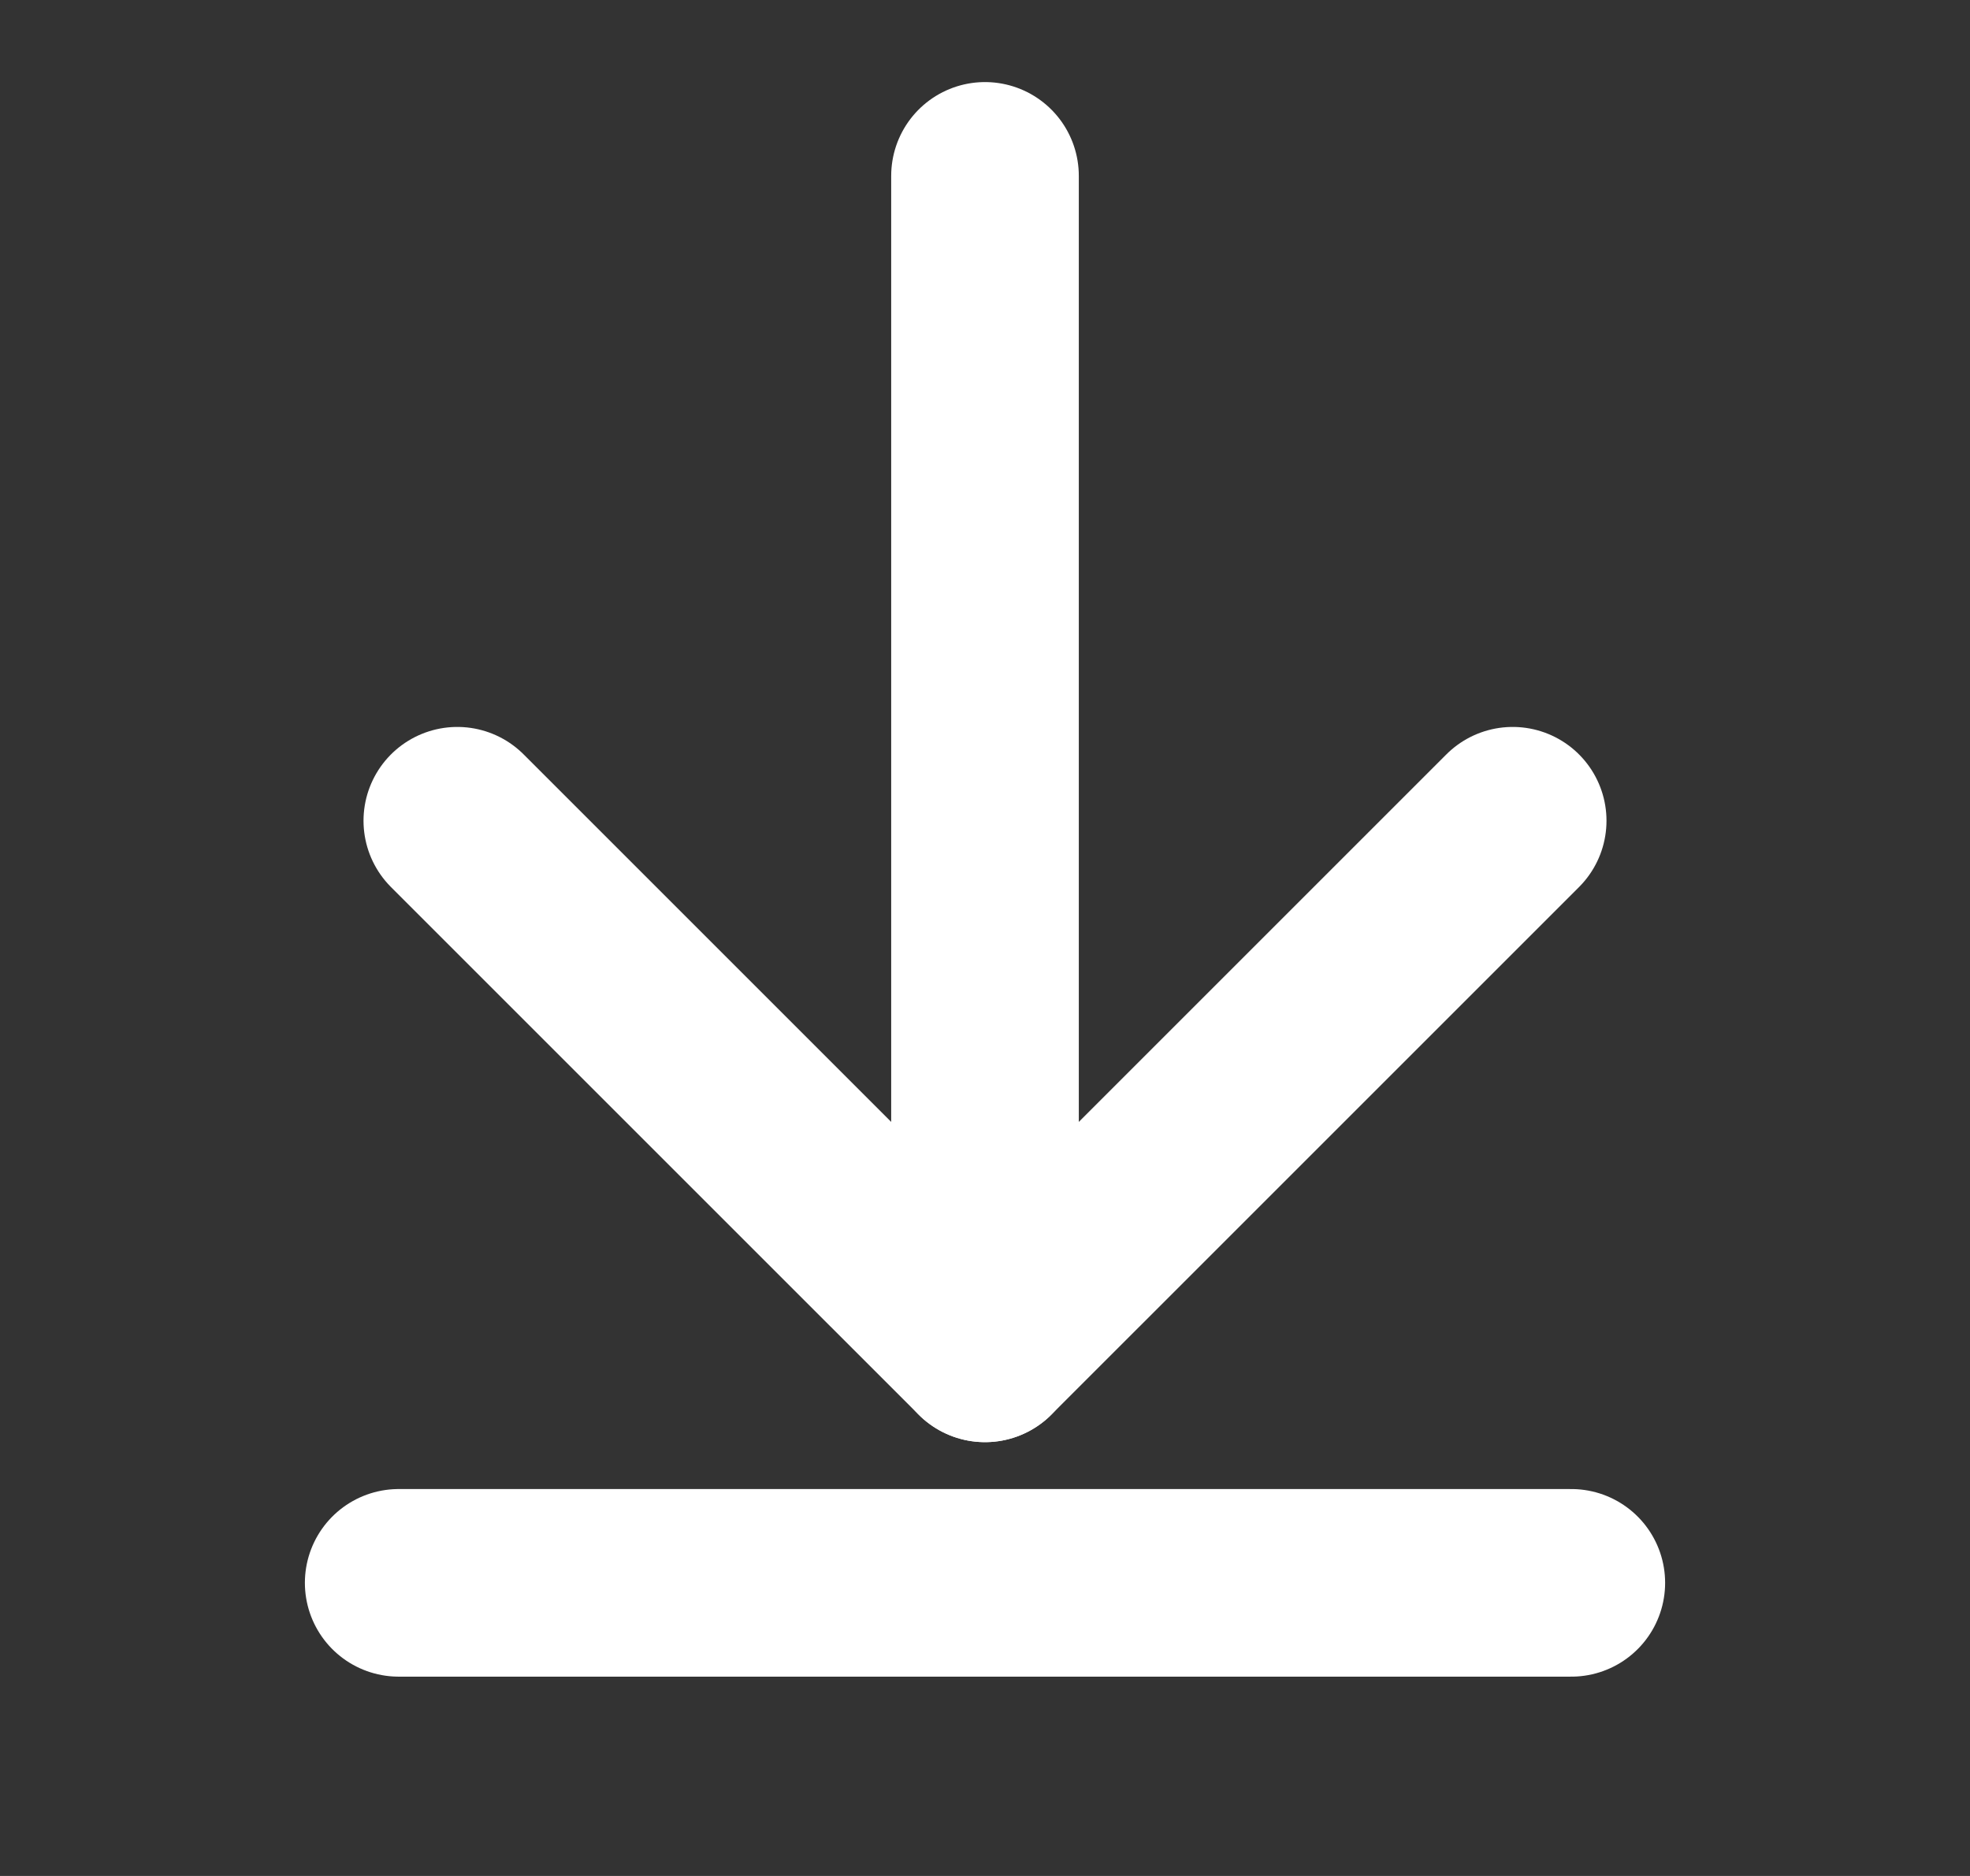
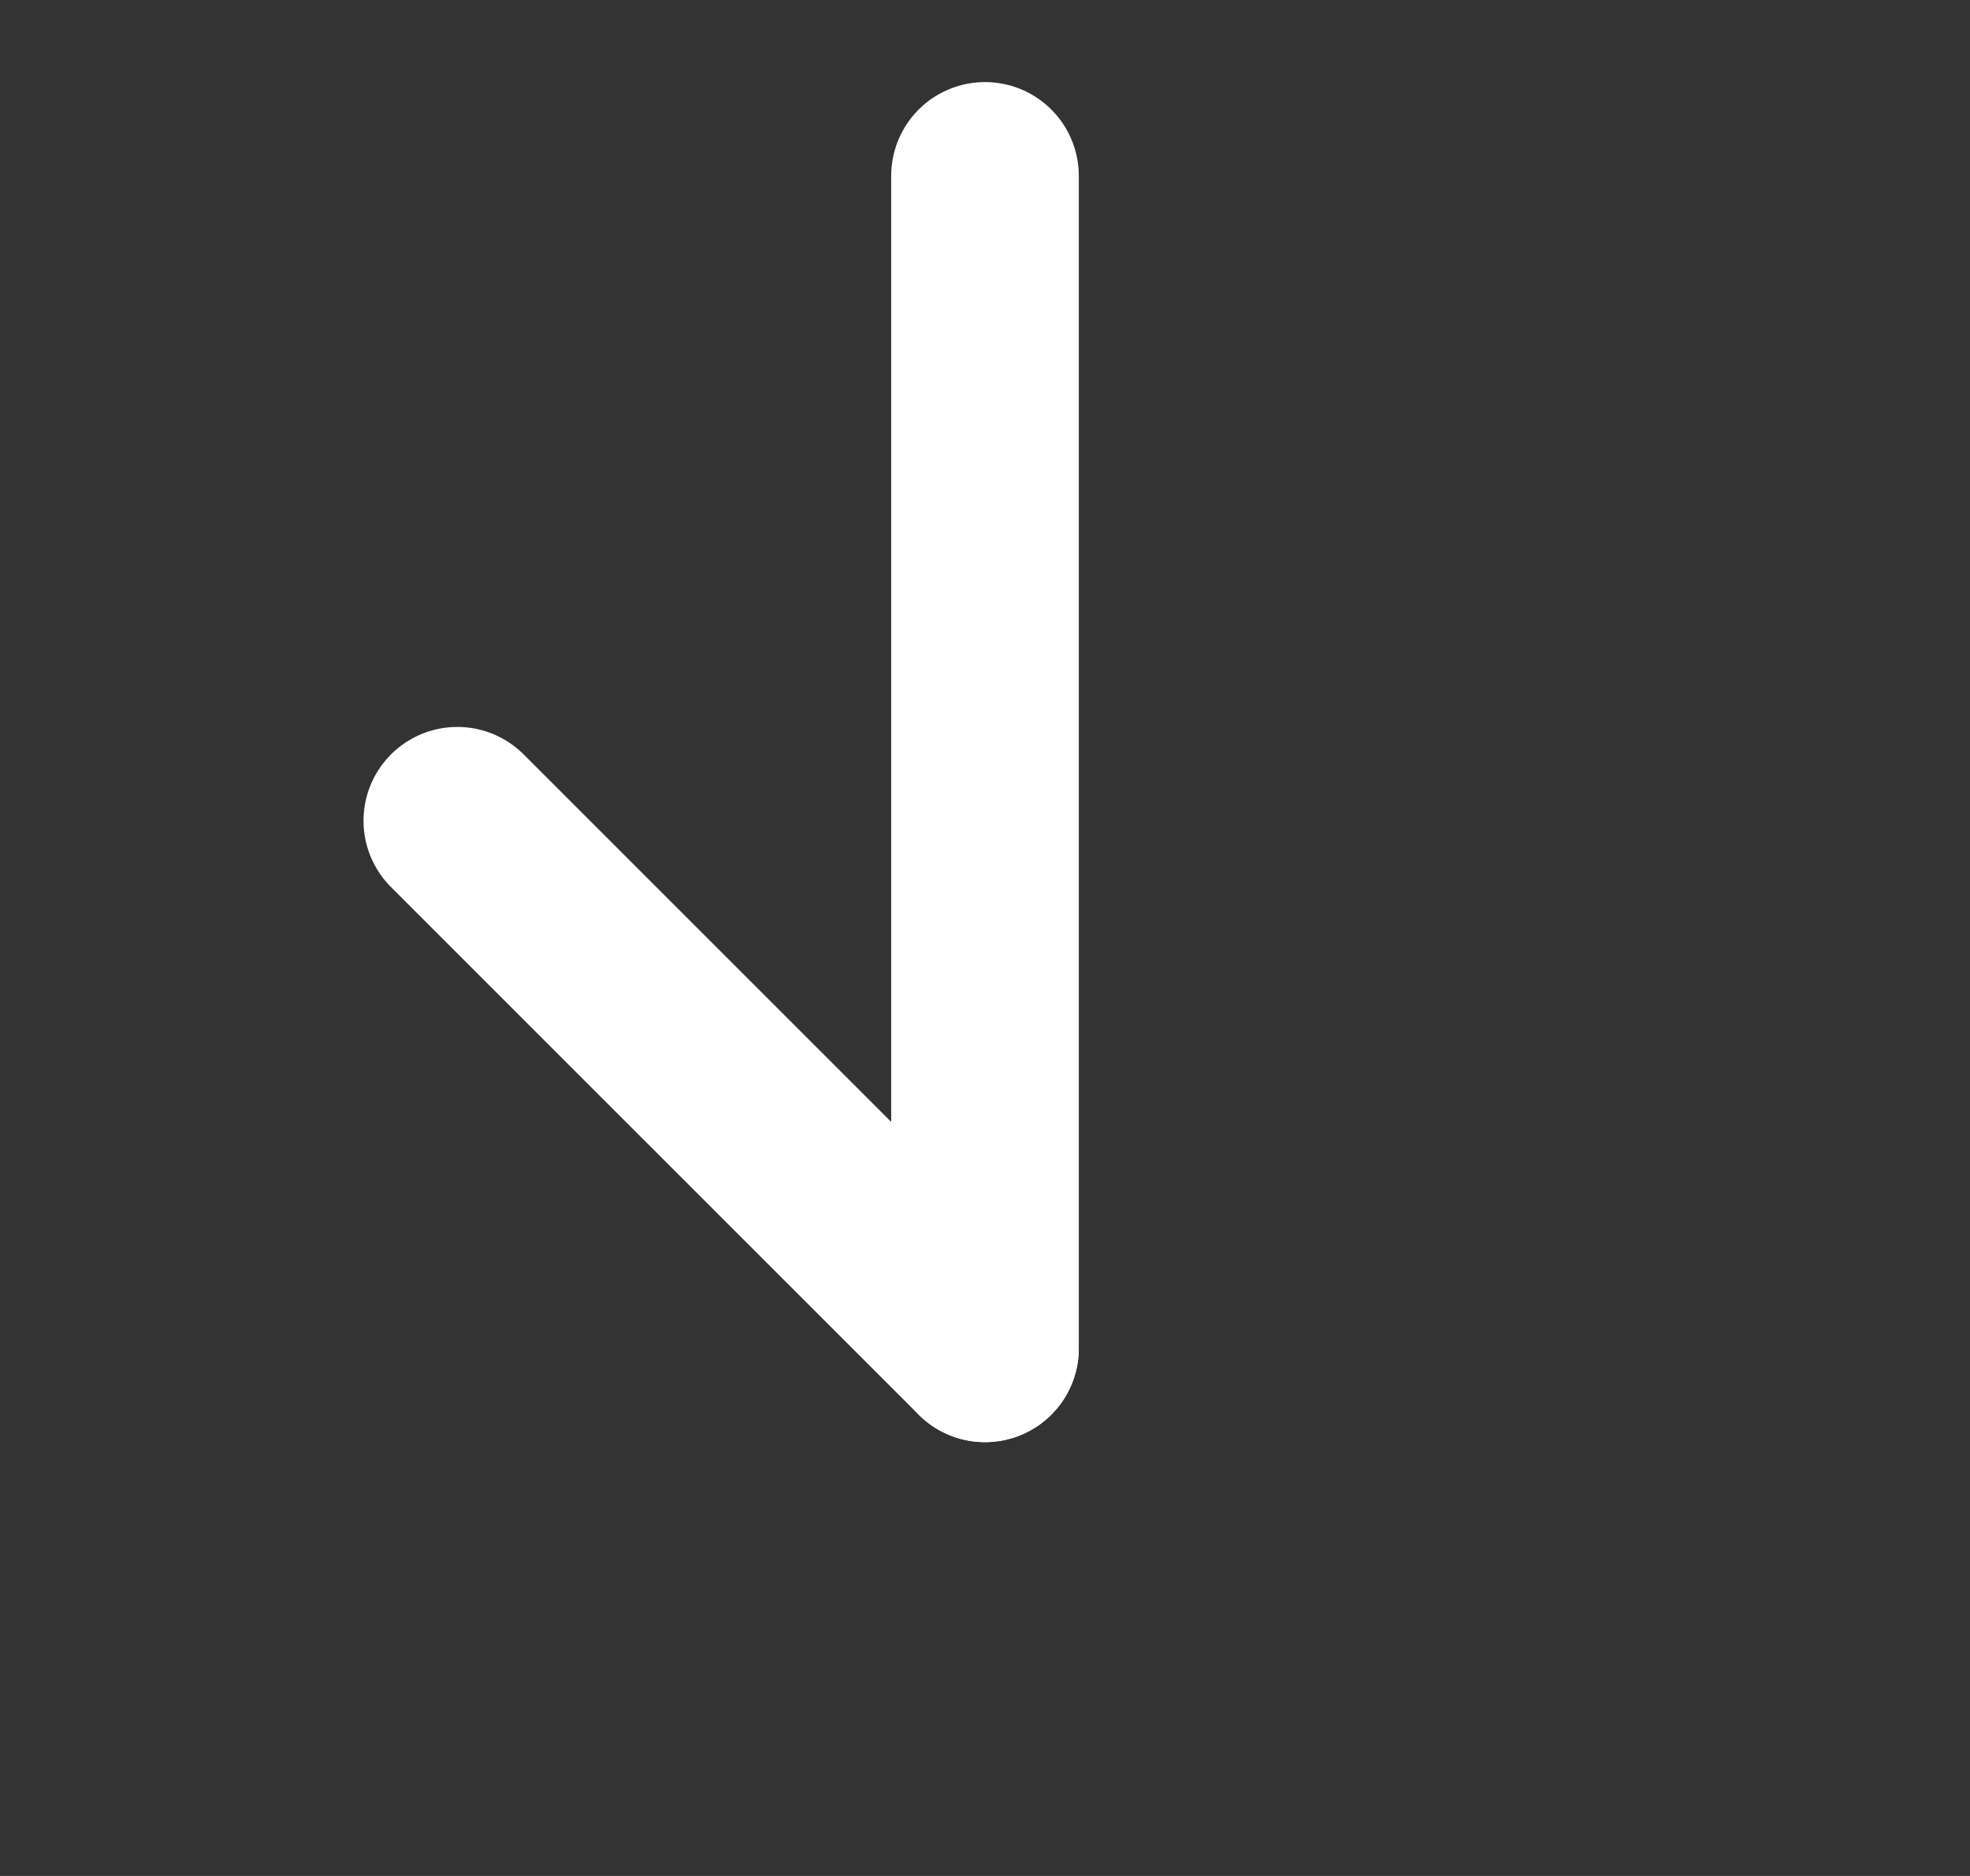
<svg xmlns="http://www.w3.org/2000/svg" width="21" height="20" viewBox="0 0 21 20" fill="none">
  <rect x="0" y="0" width="21" height="20" fill="#333333" stroke="none" />
  <path d="M10.5 1.875V14.375" stroke="white" stroke-width="2" stroke-linecap="round" stroke-linejoin="round" />
-   <path d="M4.875 8.75L10.5 14.375L16.125 8.75" stroke="white" stroke-width="2" stroke-linecap="round" stroke-linejoin="round" />
-   <path d="M4.25 16.875H16.75" stroke="white" stroke-width="2" stroke-linecap="round" stroke-linejoin="round" />
+   <path d="M4.875 8.75L10.5 14.375" stroke="white" stroke-width="2" stroke-linecap="round" stroke-linejoin="round" />
</svg>